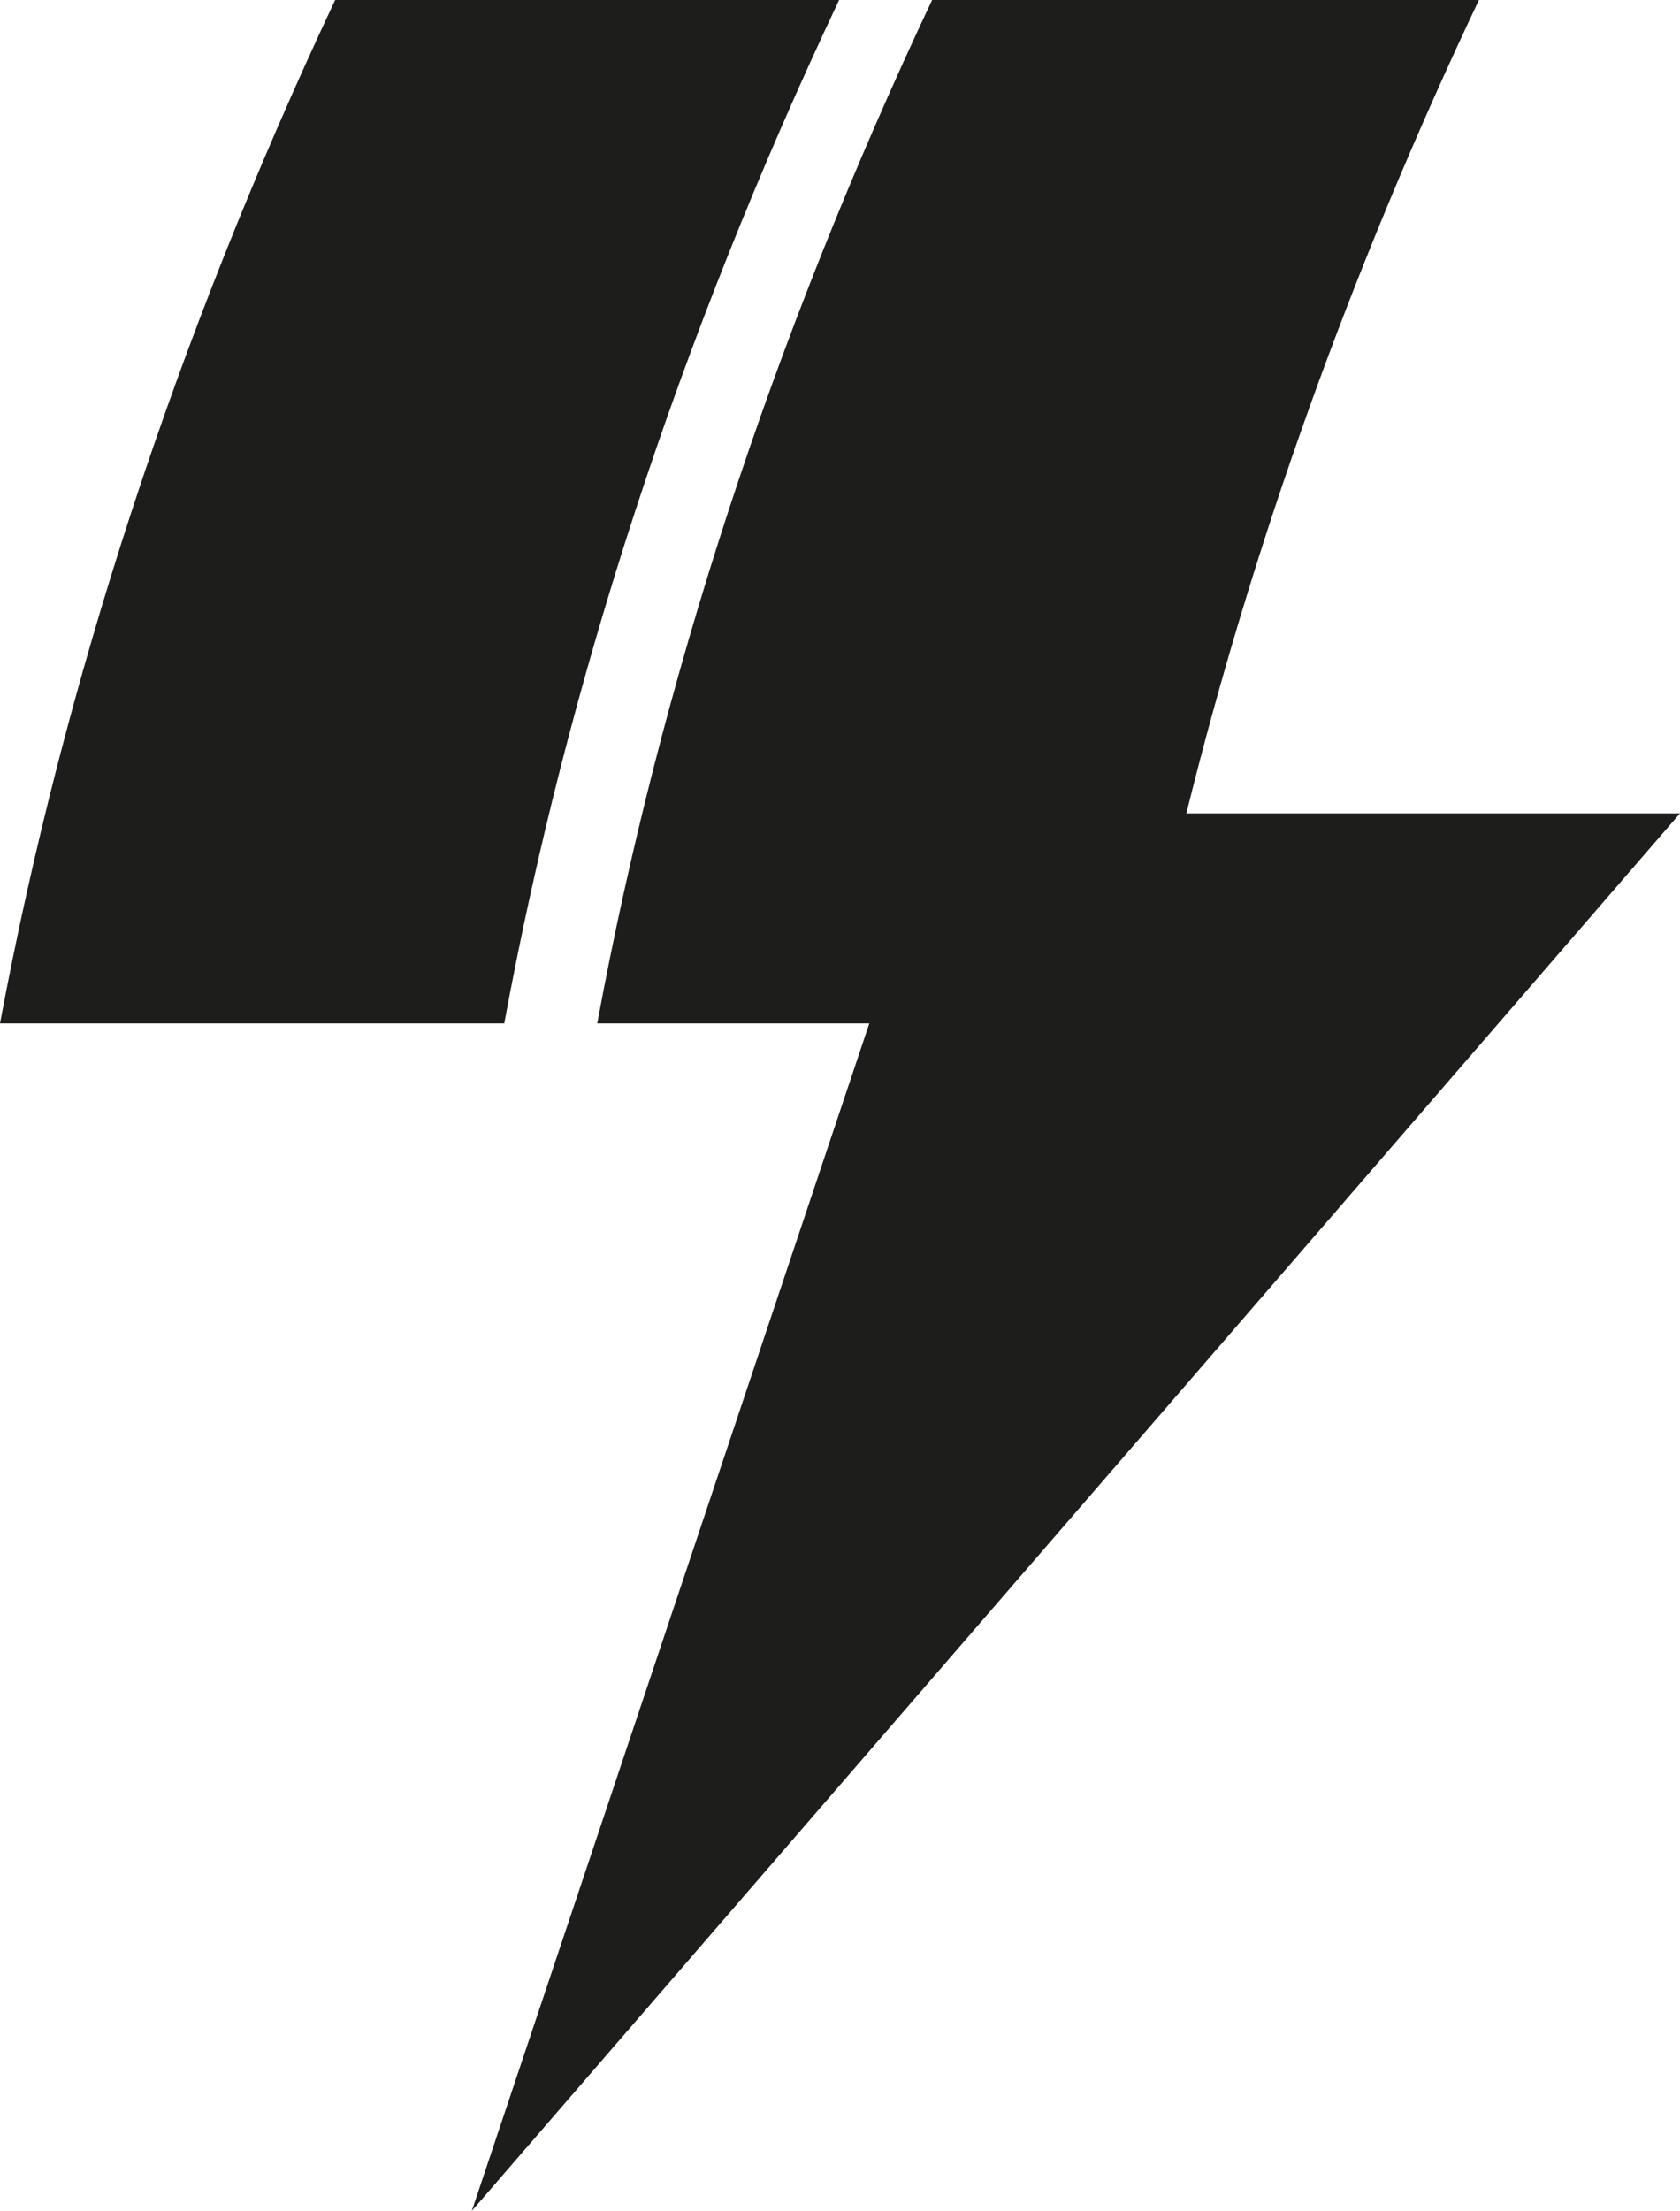
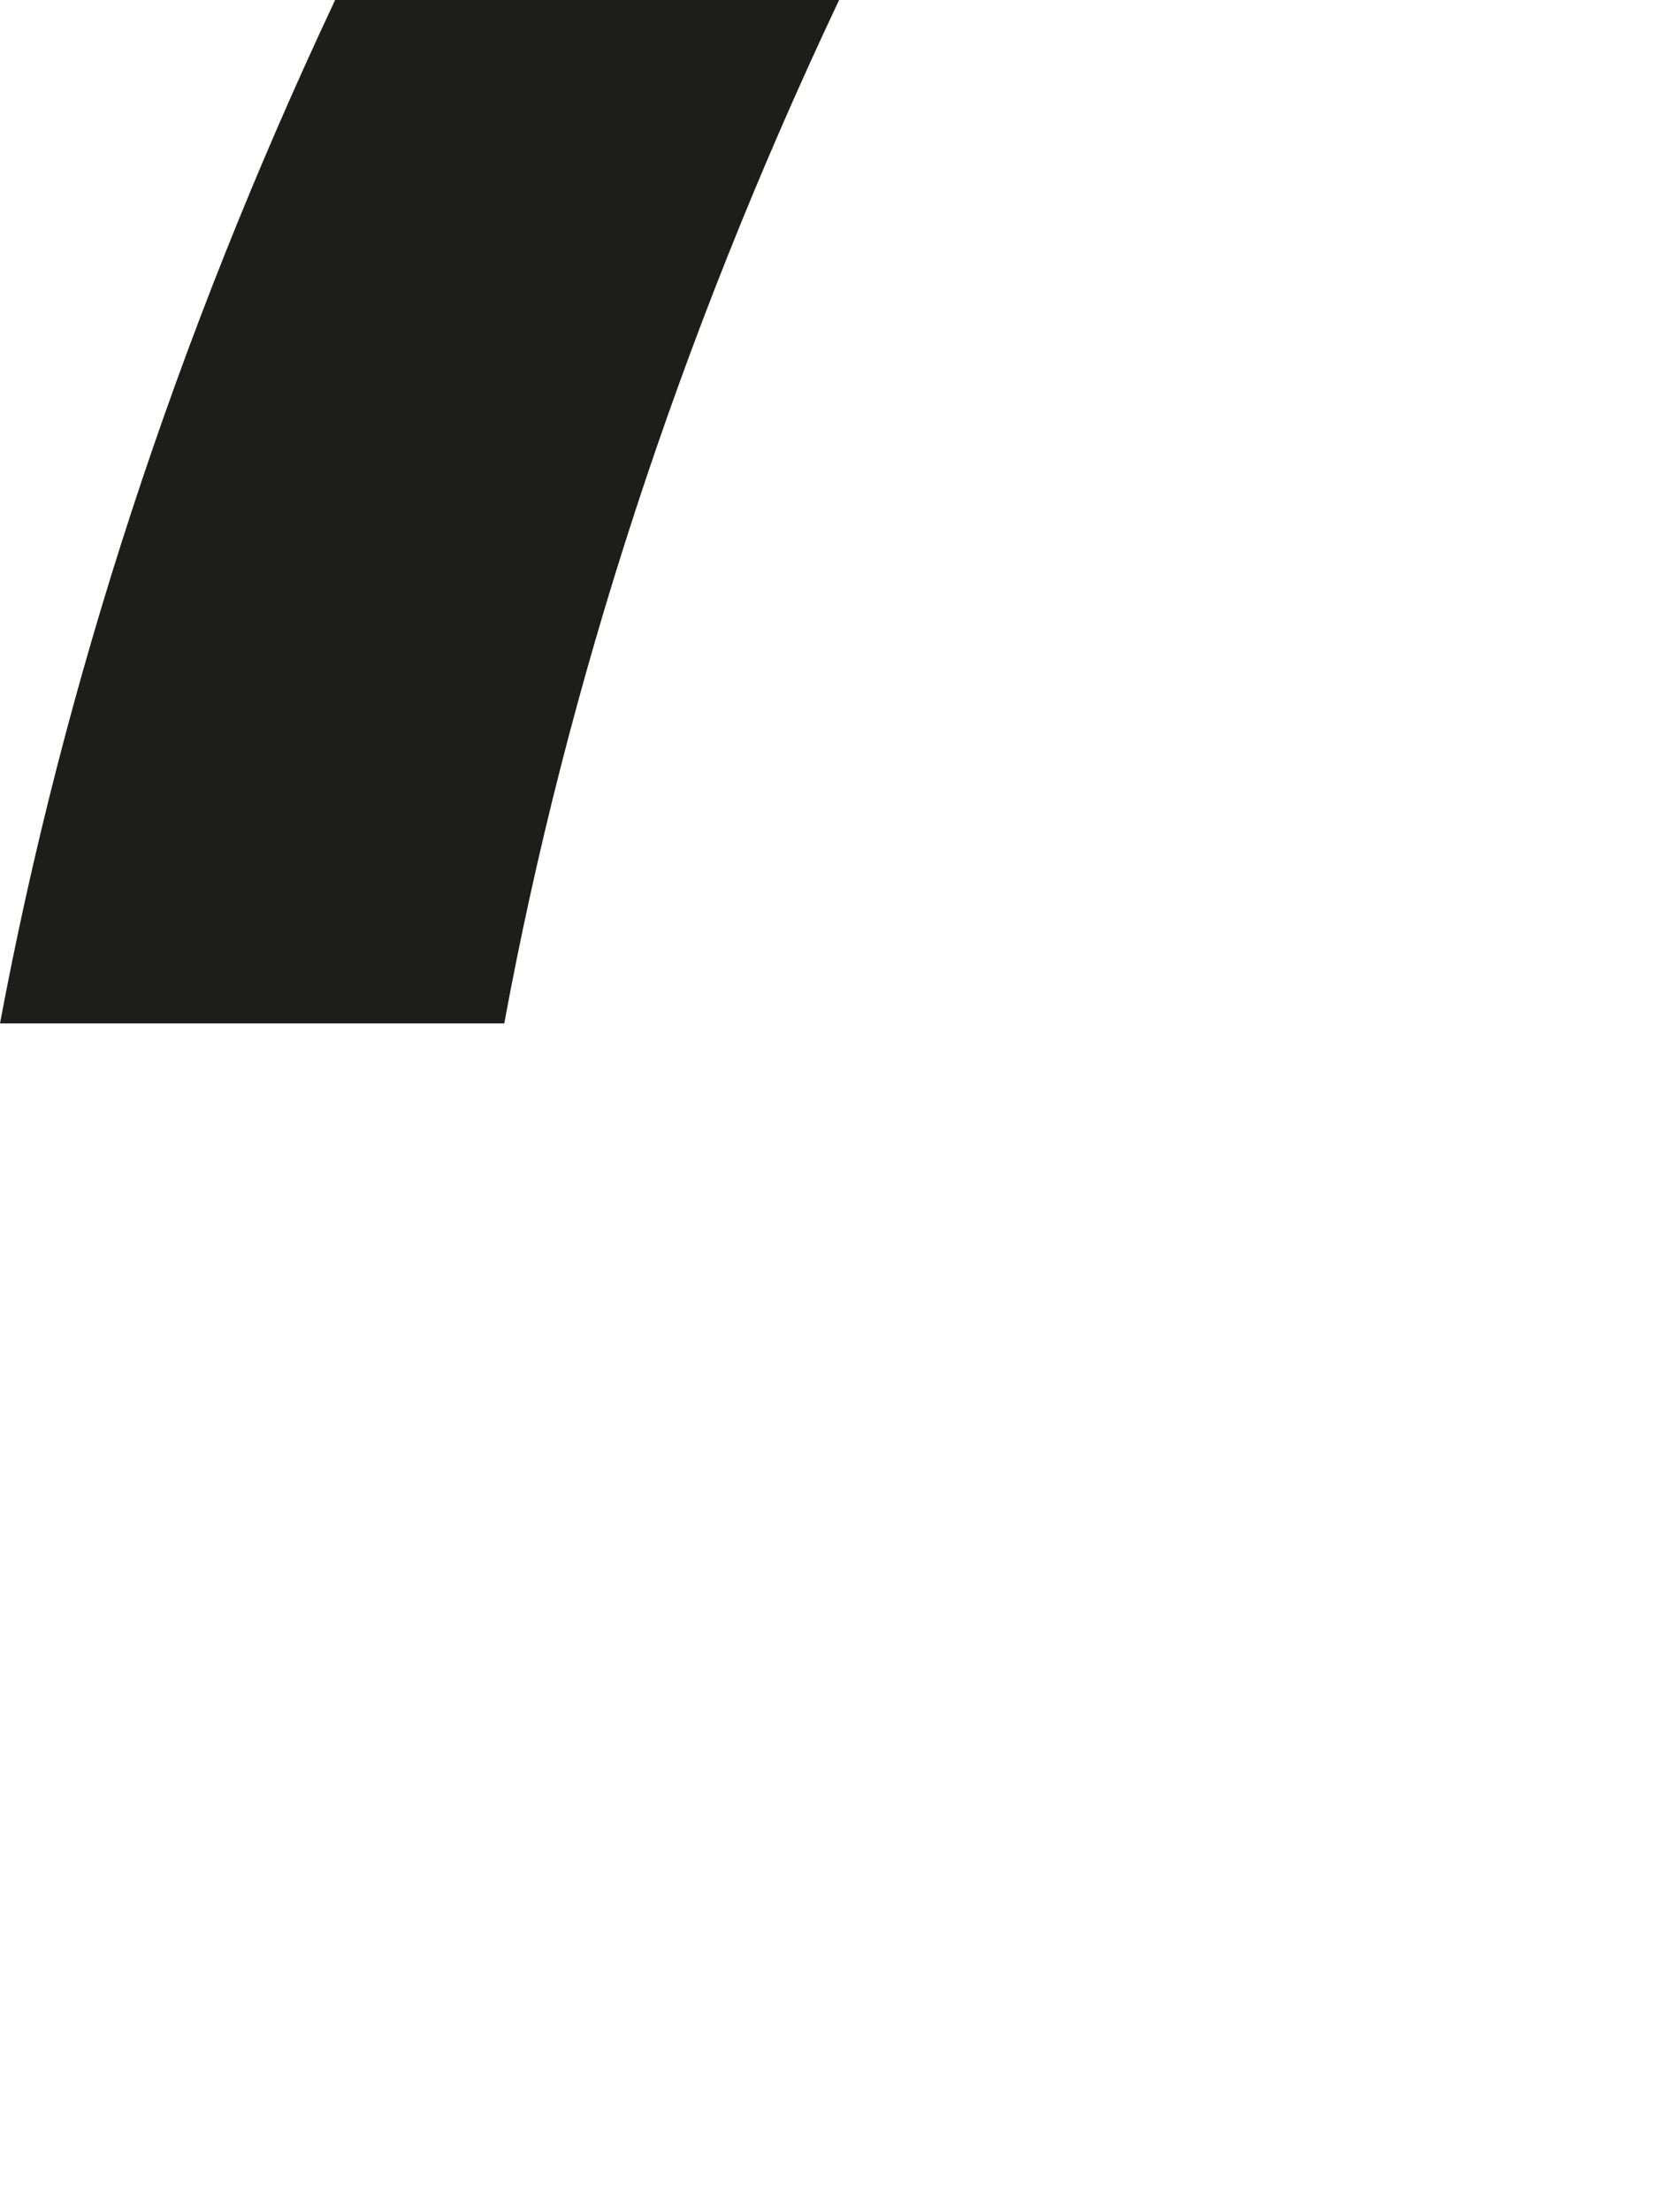
<svg xmlns="http://www.w3.org/2000/svg" id="Calque_1" viewBox="0 0 180.31 237.13">
  <defs>
    <style>.cls-1{fill:#1d1d1b;}</style>
  </defs>
-   <path class="cls-1" d="M158.73,0h-58.69c-17.17,36.37-29.19,73.32-35.94,109.77h29.2l-42.66,127.36L180.31,87.24h-52.98c7.18-29.01,17.68-58.31,31.4-87.24" />
  <path class="cls-1" d="M90.06,0H35.97C18.85,36.37,6.82,73.32,0,109.77H54.12C60.85,73.32,72.86,36.37,90.06,0" />
</svg>